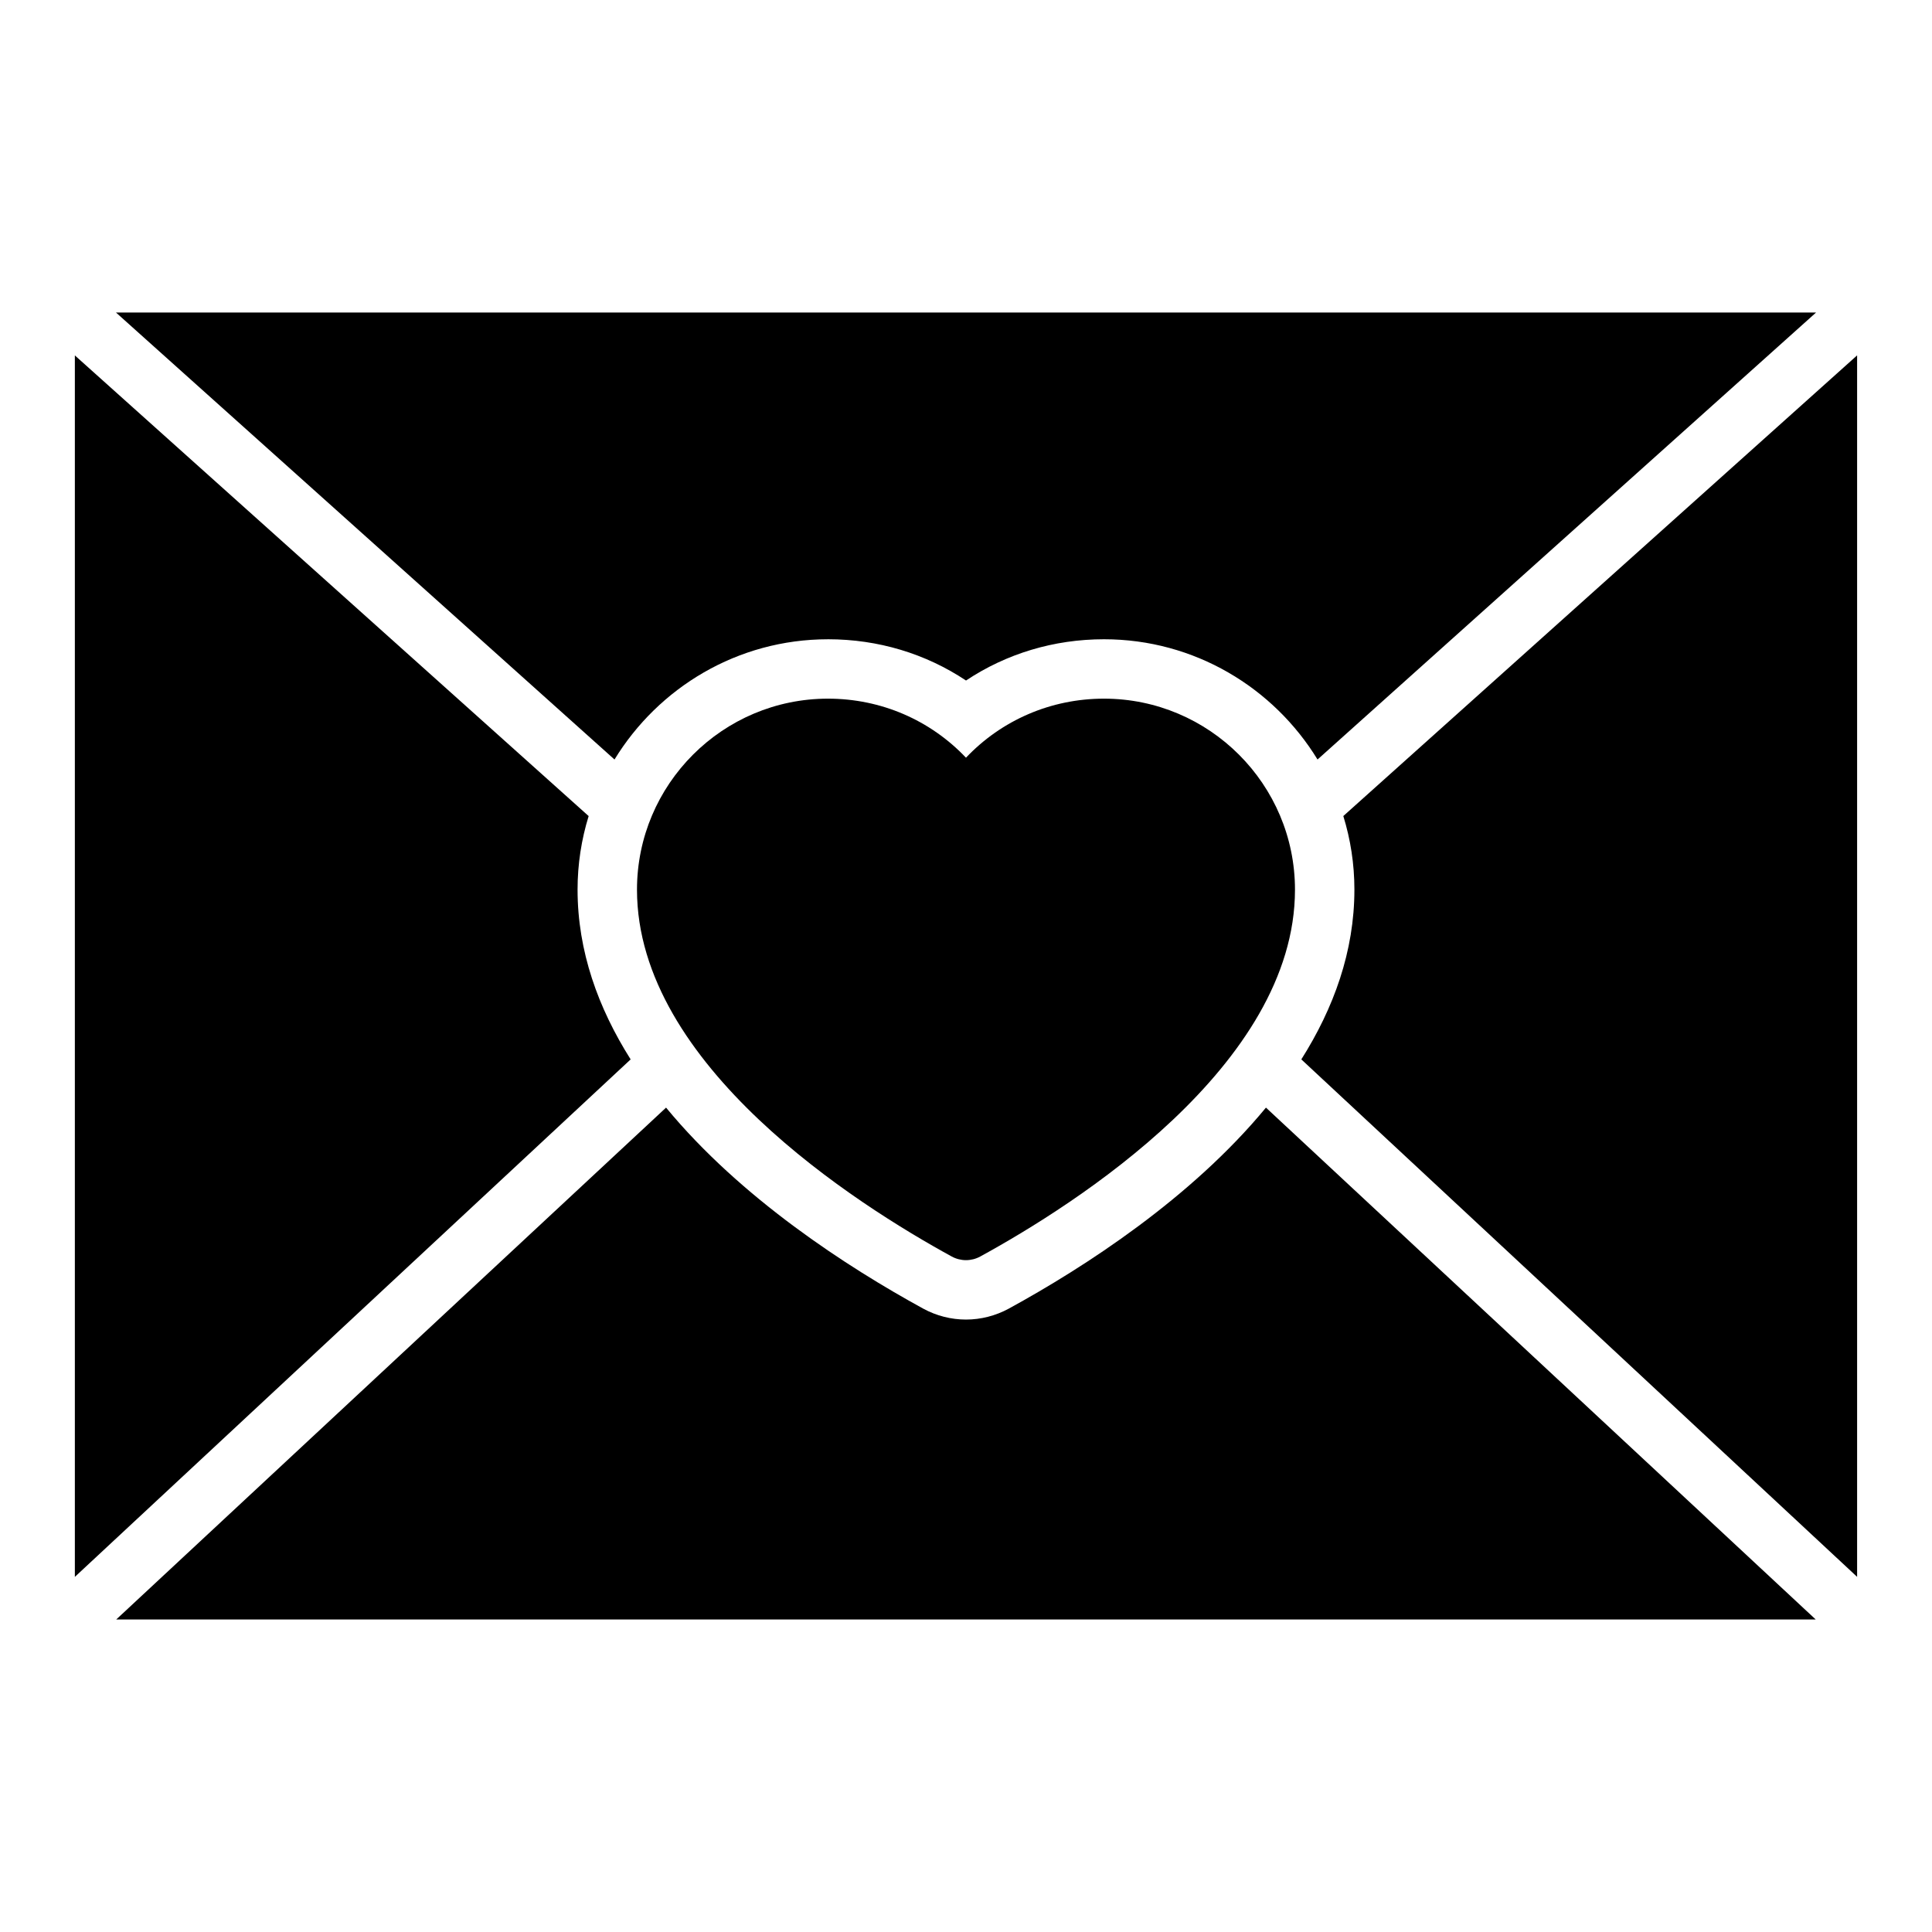
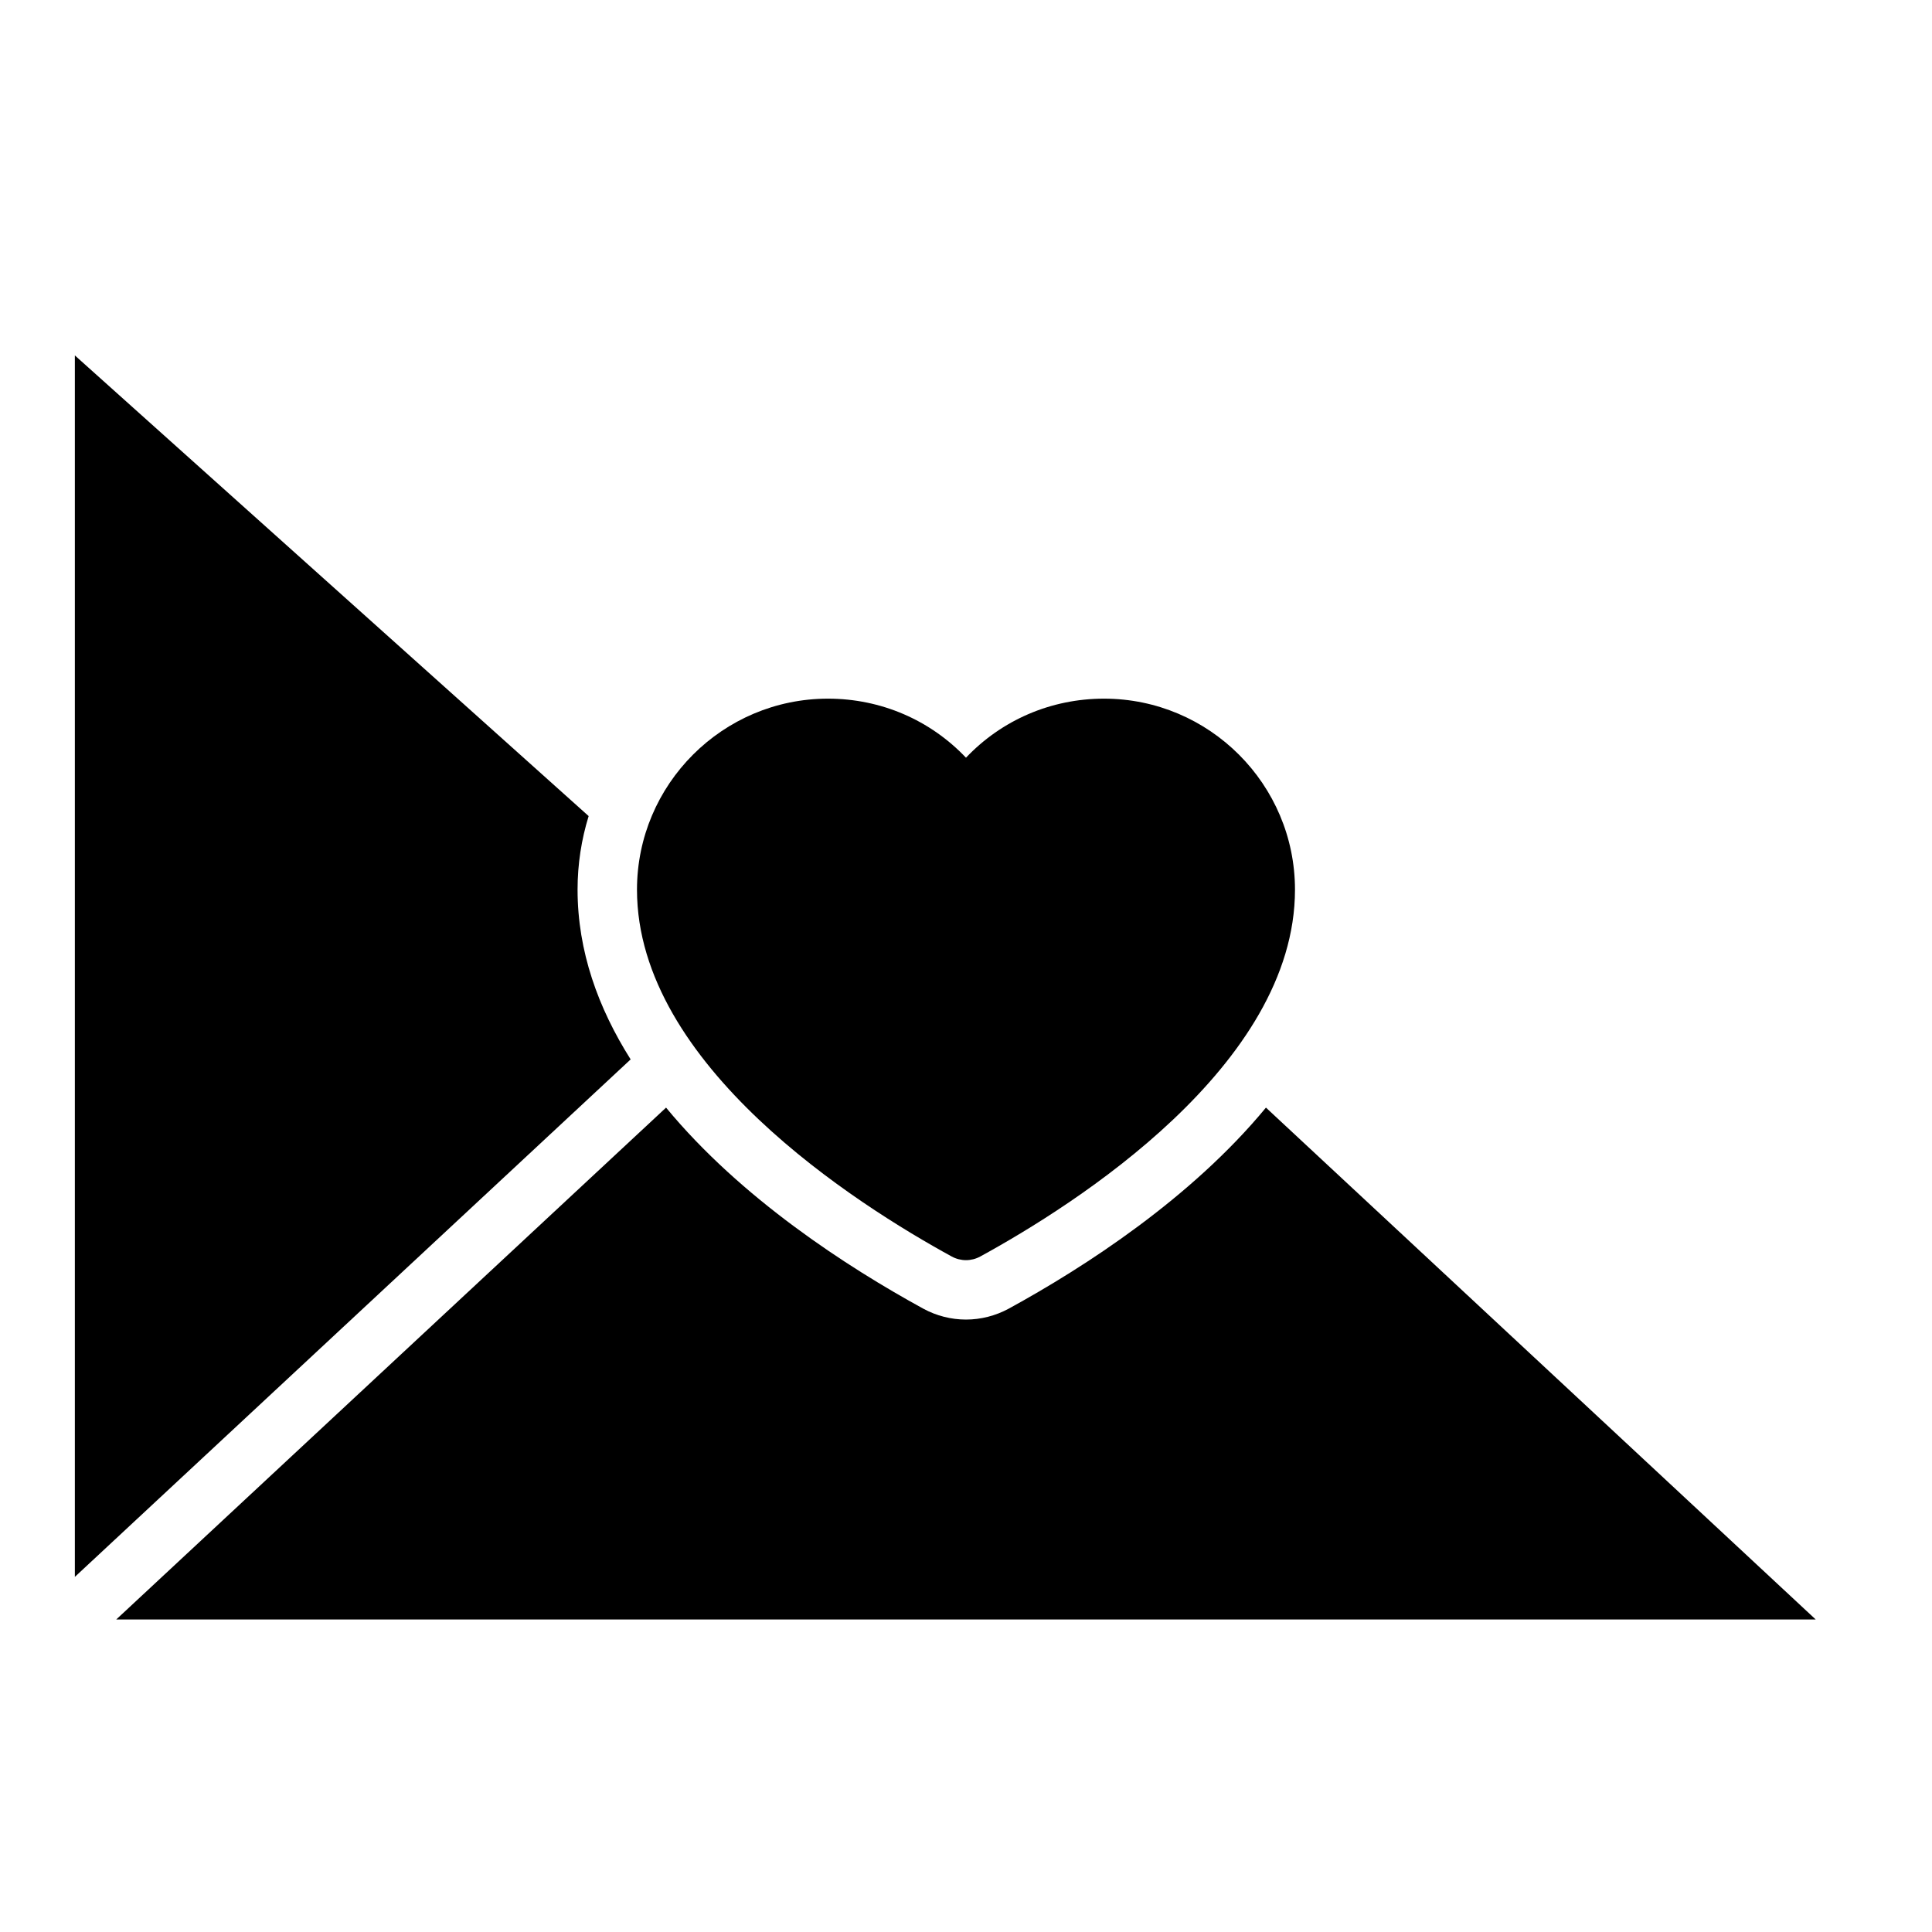
<svg xmlns="http://www.w3.org/2000/svg" fill="#000000" width="800px" height="800px" version="1.1" viewBox="144 144 512 512">
  <g>
-     <path d="m502.93 379.77c0 16.375-5.496 31.426-14.066 44.98l147.29 137.13v-323.7l-136.16 122.08c1.906 6.172 2.938 12.719 2.938 19.504z" />
    <path d="m297.06 379.77c0-6.785 1.031-13.336 2.938-19.5l-136.16-122.08v323.7l147.29-137.14c-8.57-13.559-14.066-28.617-14.066-44.984z" />
-     <path d="m363.43 313.41c13.289 0 25.867 3.809 36.574 10.934 10.703-7.125 23.285-10.934 36.57-10.934 23.945 0 44.91 12.793 56.586 31.867l132.12-118.46h-450.55l132.12 118.46c11.664-19.07 32.625-31.863 56.574-31.863z" />
    <path d="m479.49 437.53c-19.773 23.969-47.973 42.234-68.164 53.277-3.504 1.898-7.398 2.891-11.328 2.891-3.93 0-7.824-0.992-11.281-2.867-20.215-11.059-48.43-29.324-68.203-53.301l-145.71 135.65h450.38z" />
    <path d="m436.57 329.15c-14.09 0-27.145 5.707-36.574 15.648-9.43-9.938-22.48-15.648-36.57-15.648-27.906 0-50.617 22.711-50.617 50.625 0 46.594 58.34 83.5 83.418 97.219 1.172 0.637 2.473 0.961 3.769 0.961 1.301 0 2.598-0.324 3.769-0.961 25.082-13.715 83.418-50.625 83.418-97.219 0.004-27.914-22.707-50.625-50.613-50.625z" />
  </g>
</svg>